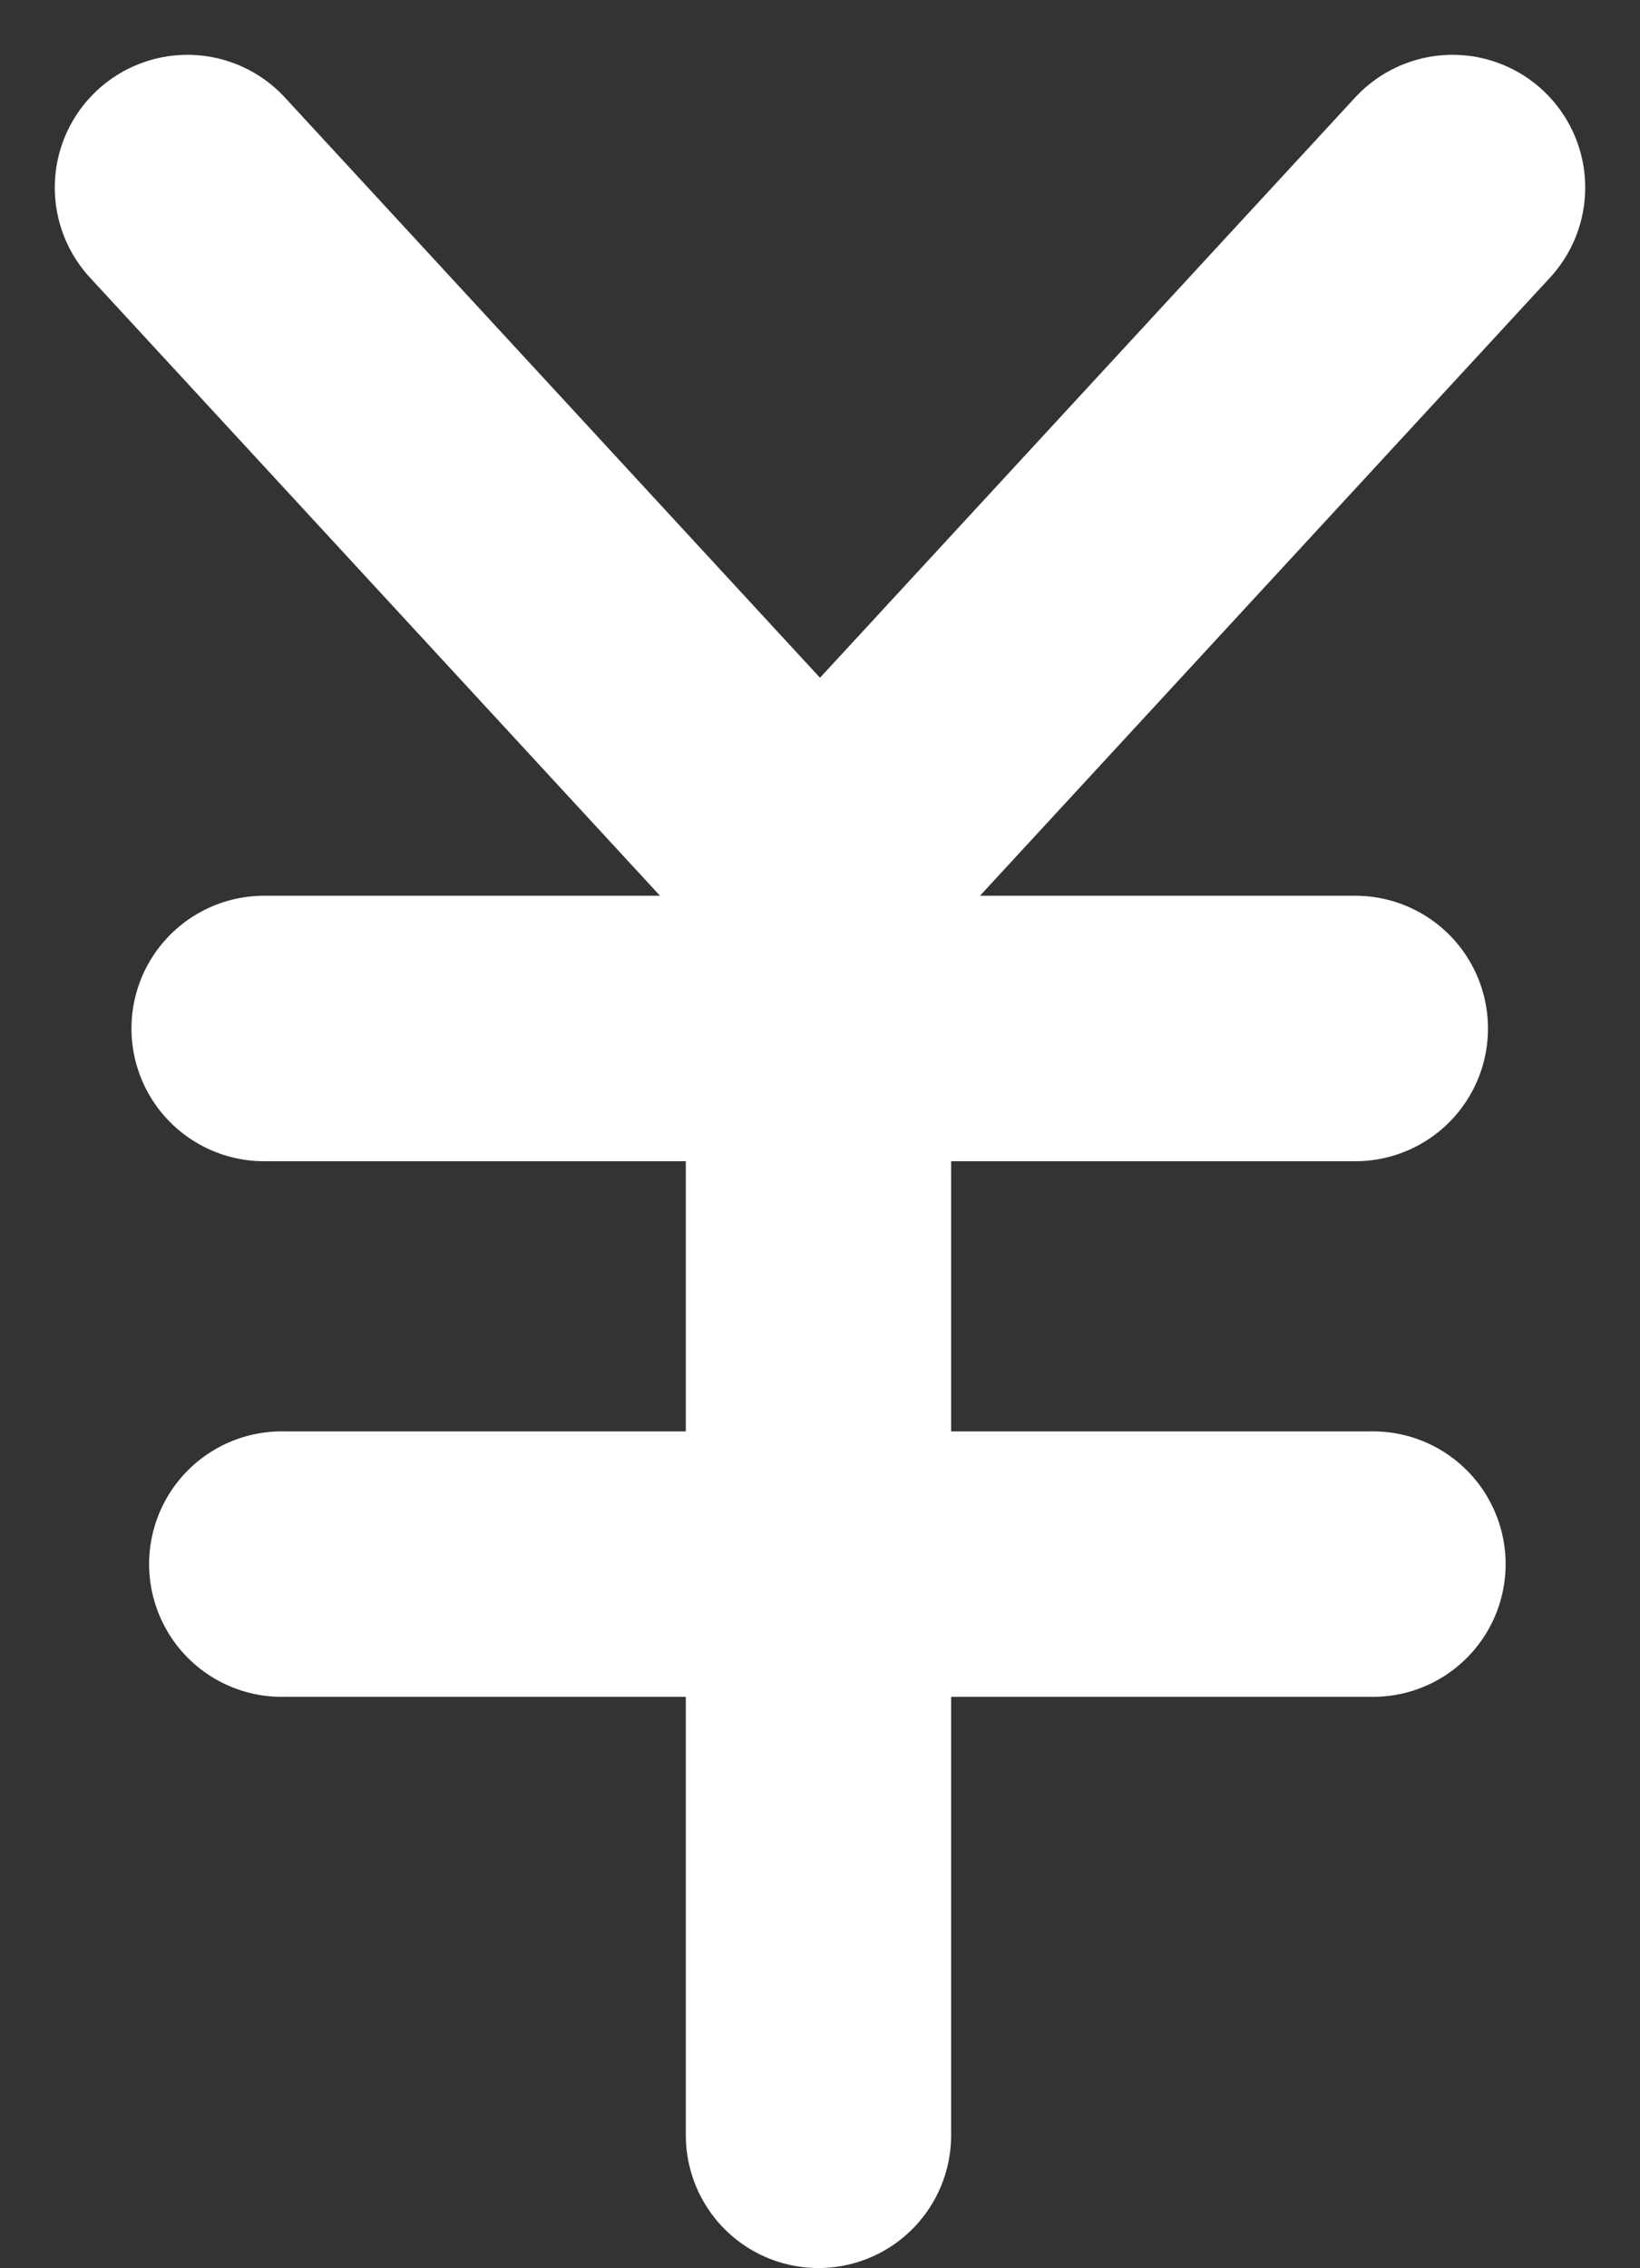
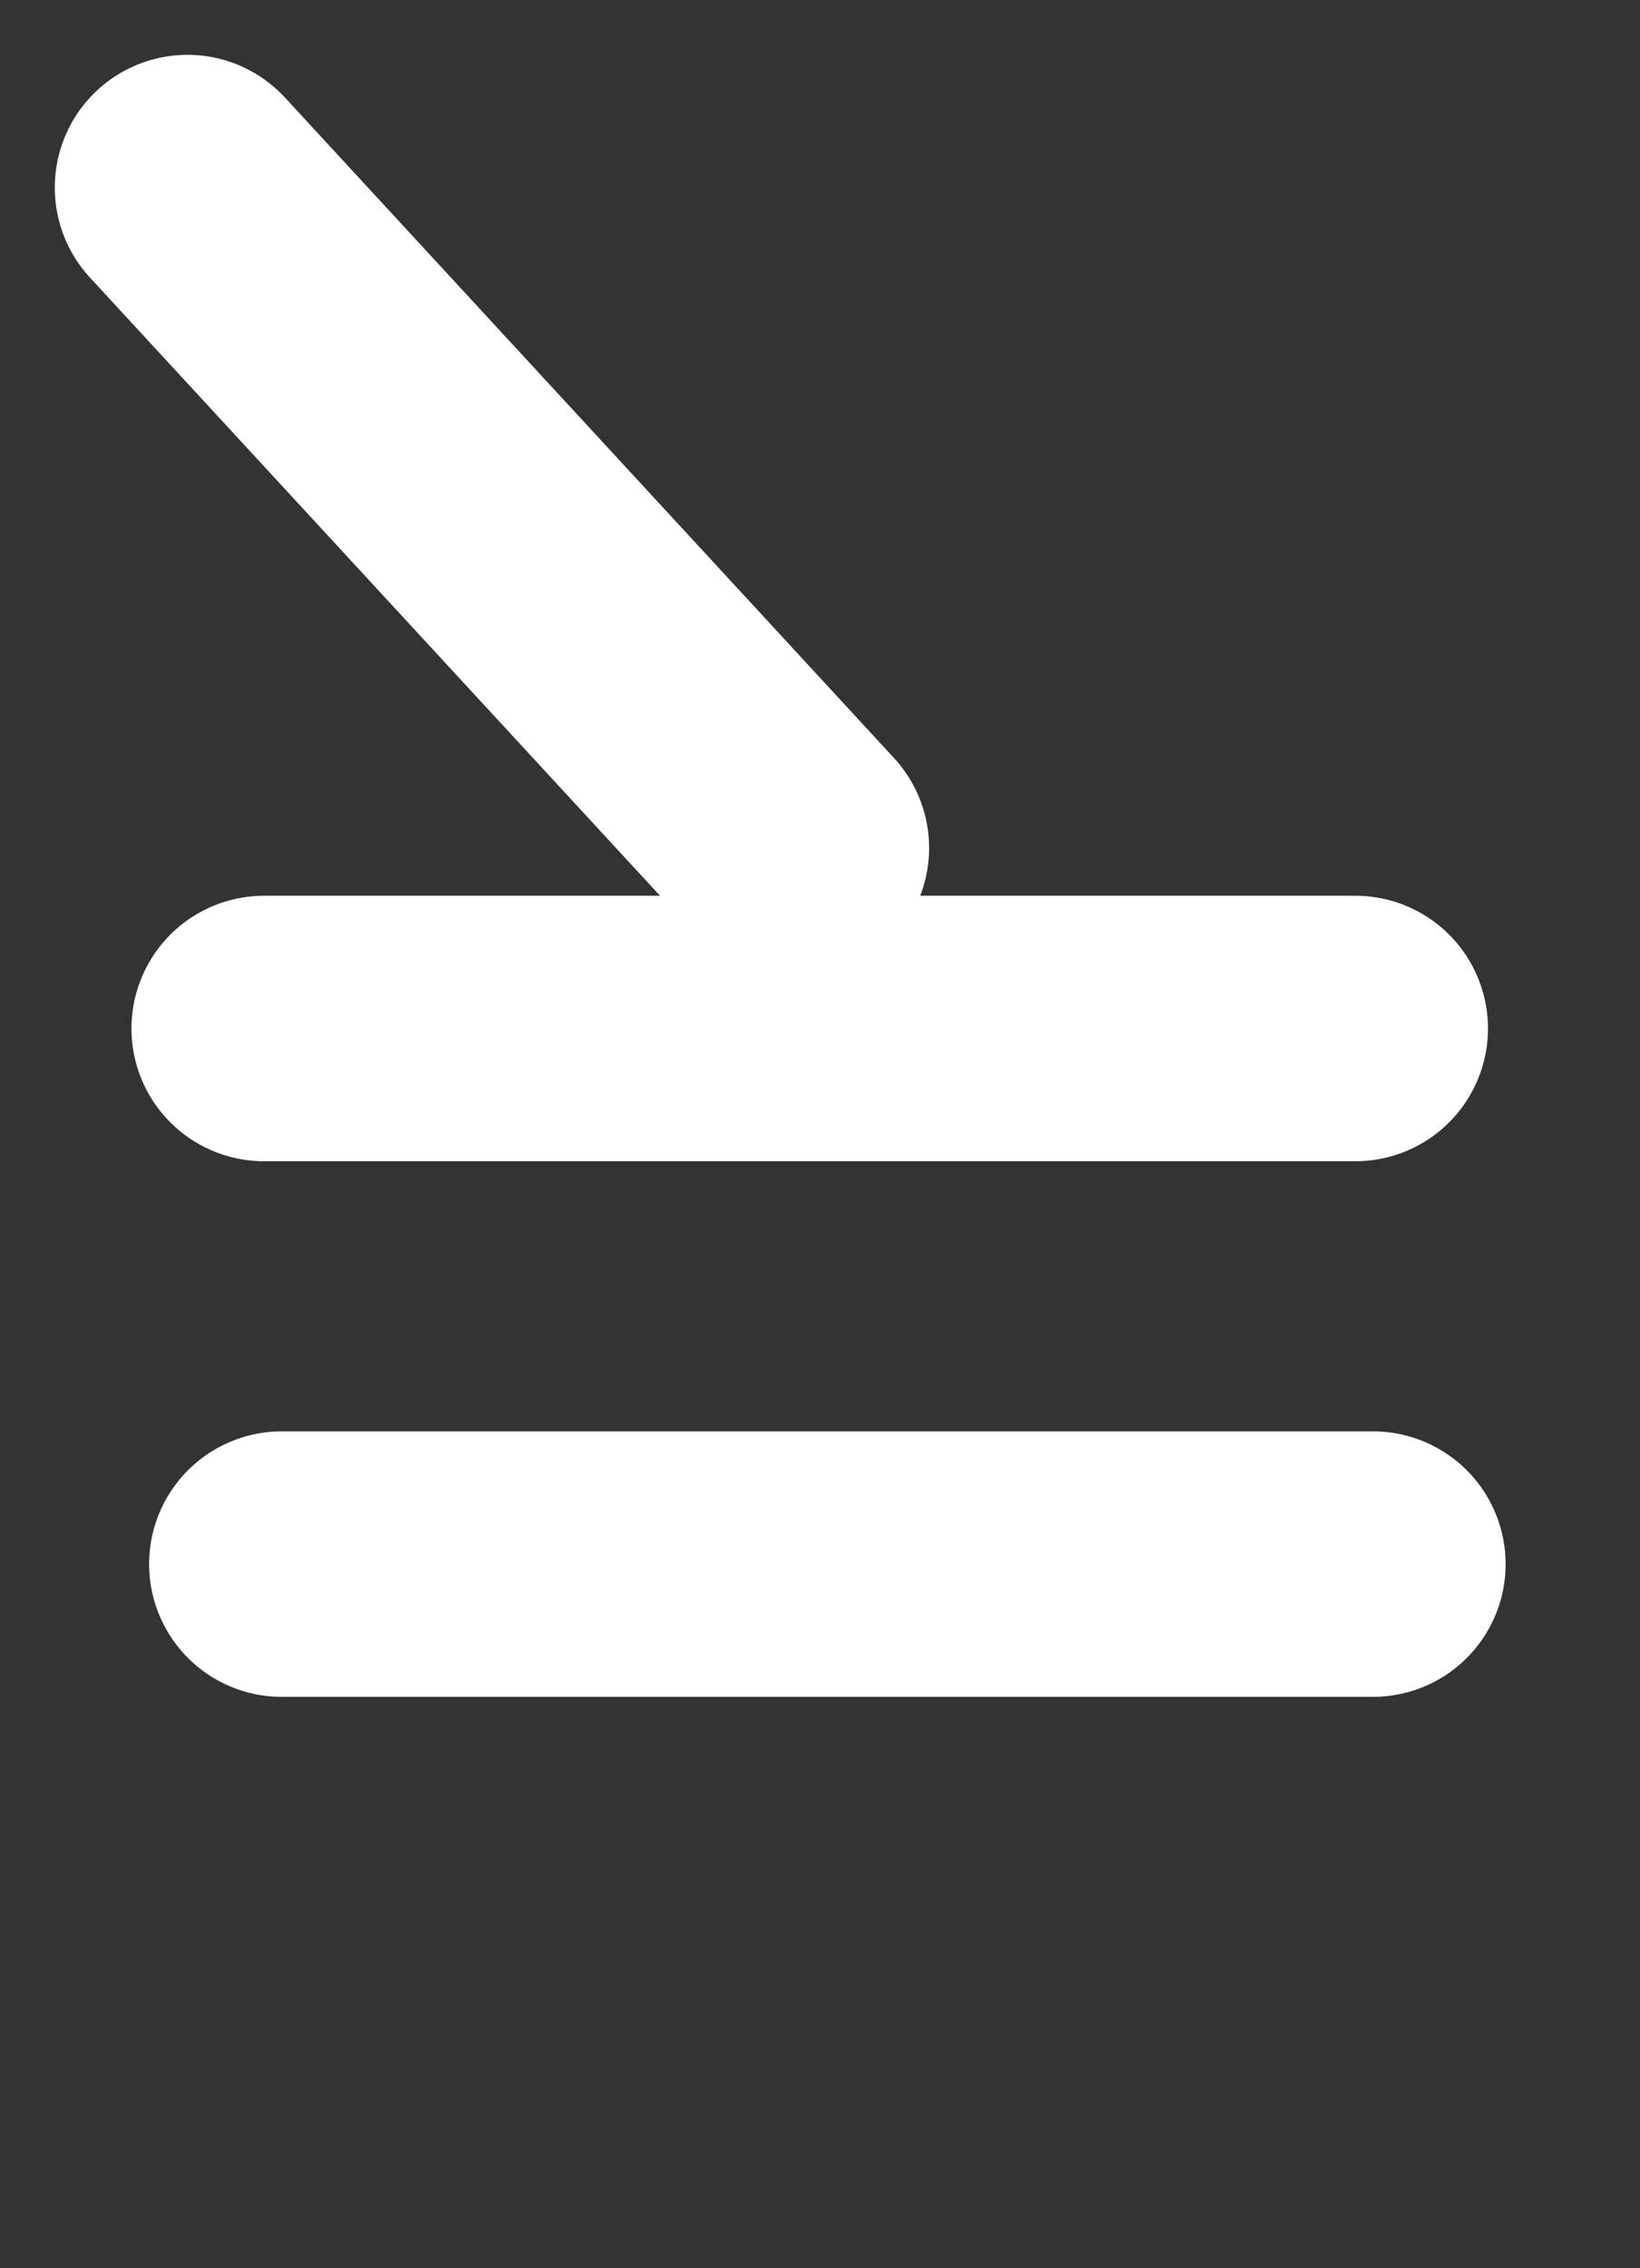
<svg xmlns="http://www.w3.org/2000/svg" width="12.363" height="17.086" viewBox="0 0 12.363 17.086">
  <rect x="0" y="0" width="12.363" height="17.086" fill="#333333" stroke="none" />
  <g transform="translate(-1083.587 -751.587)">
    <line x2="4.591" y2="4.975" transform="translate(1085 753)" fill="none" stroke="#fff" stroke-linecap="round" stroke-linejoin="round" stroke-width="2" />
-     <line x1="4.591" y2="4.975" transform="translate(1089.946 753)" fill="none" stroke="#fff" stroke-linecap="round" stroke-linejoin="round" stroke-width="2" />
-     <line y2="9.498" transform="translate(1089.757 758.175)" fill="none" stroke="#fff" stroke-linecap="round" stroke-linejoin="round" stroke-width="2" />
    <line x2="8.226" transform="translate(1085.578 759.335)" fill="none" stroke="#fff" stroke-linecap="round" stroke-linejoin="round" stroke-width="2" />
    <line x2="8.226" transform="translate(1085.711 763.37)" fill="none" stroke="#fff" stroke-linecap="round" stroke-linejoin="round" stroke-width="2" />
  </g>
</svg>